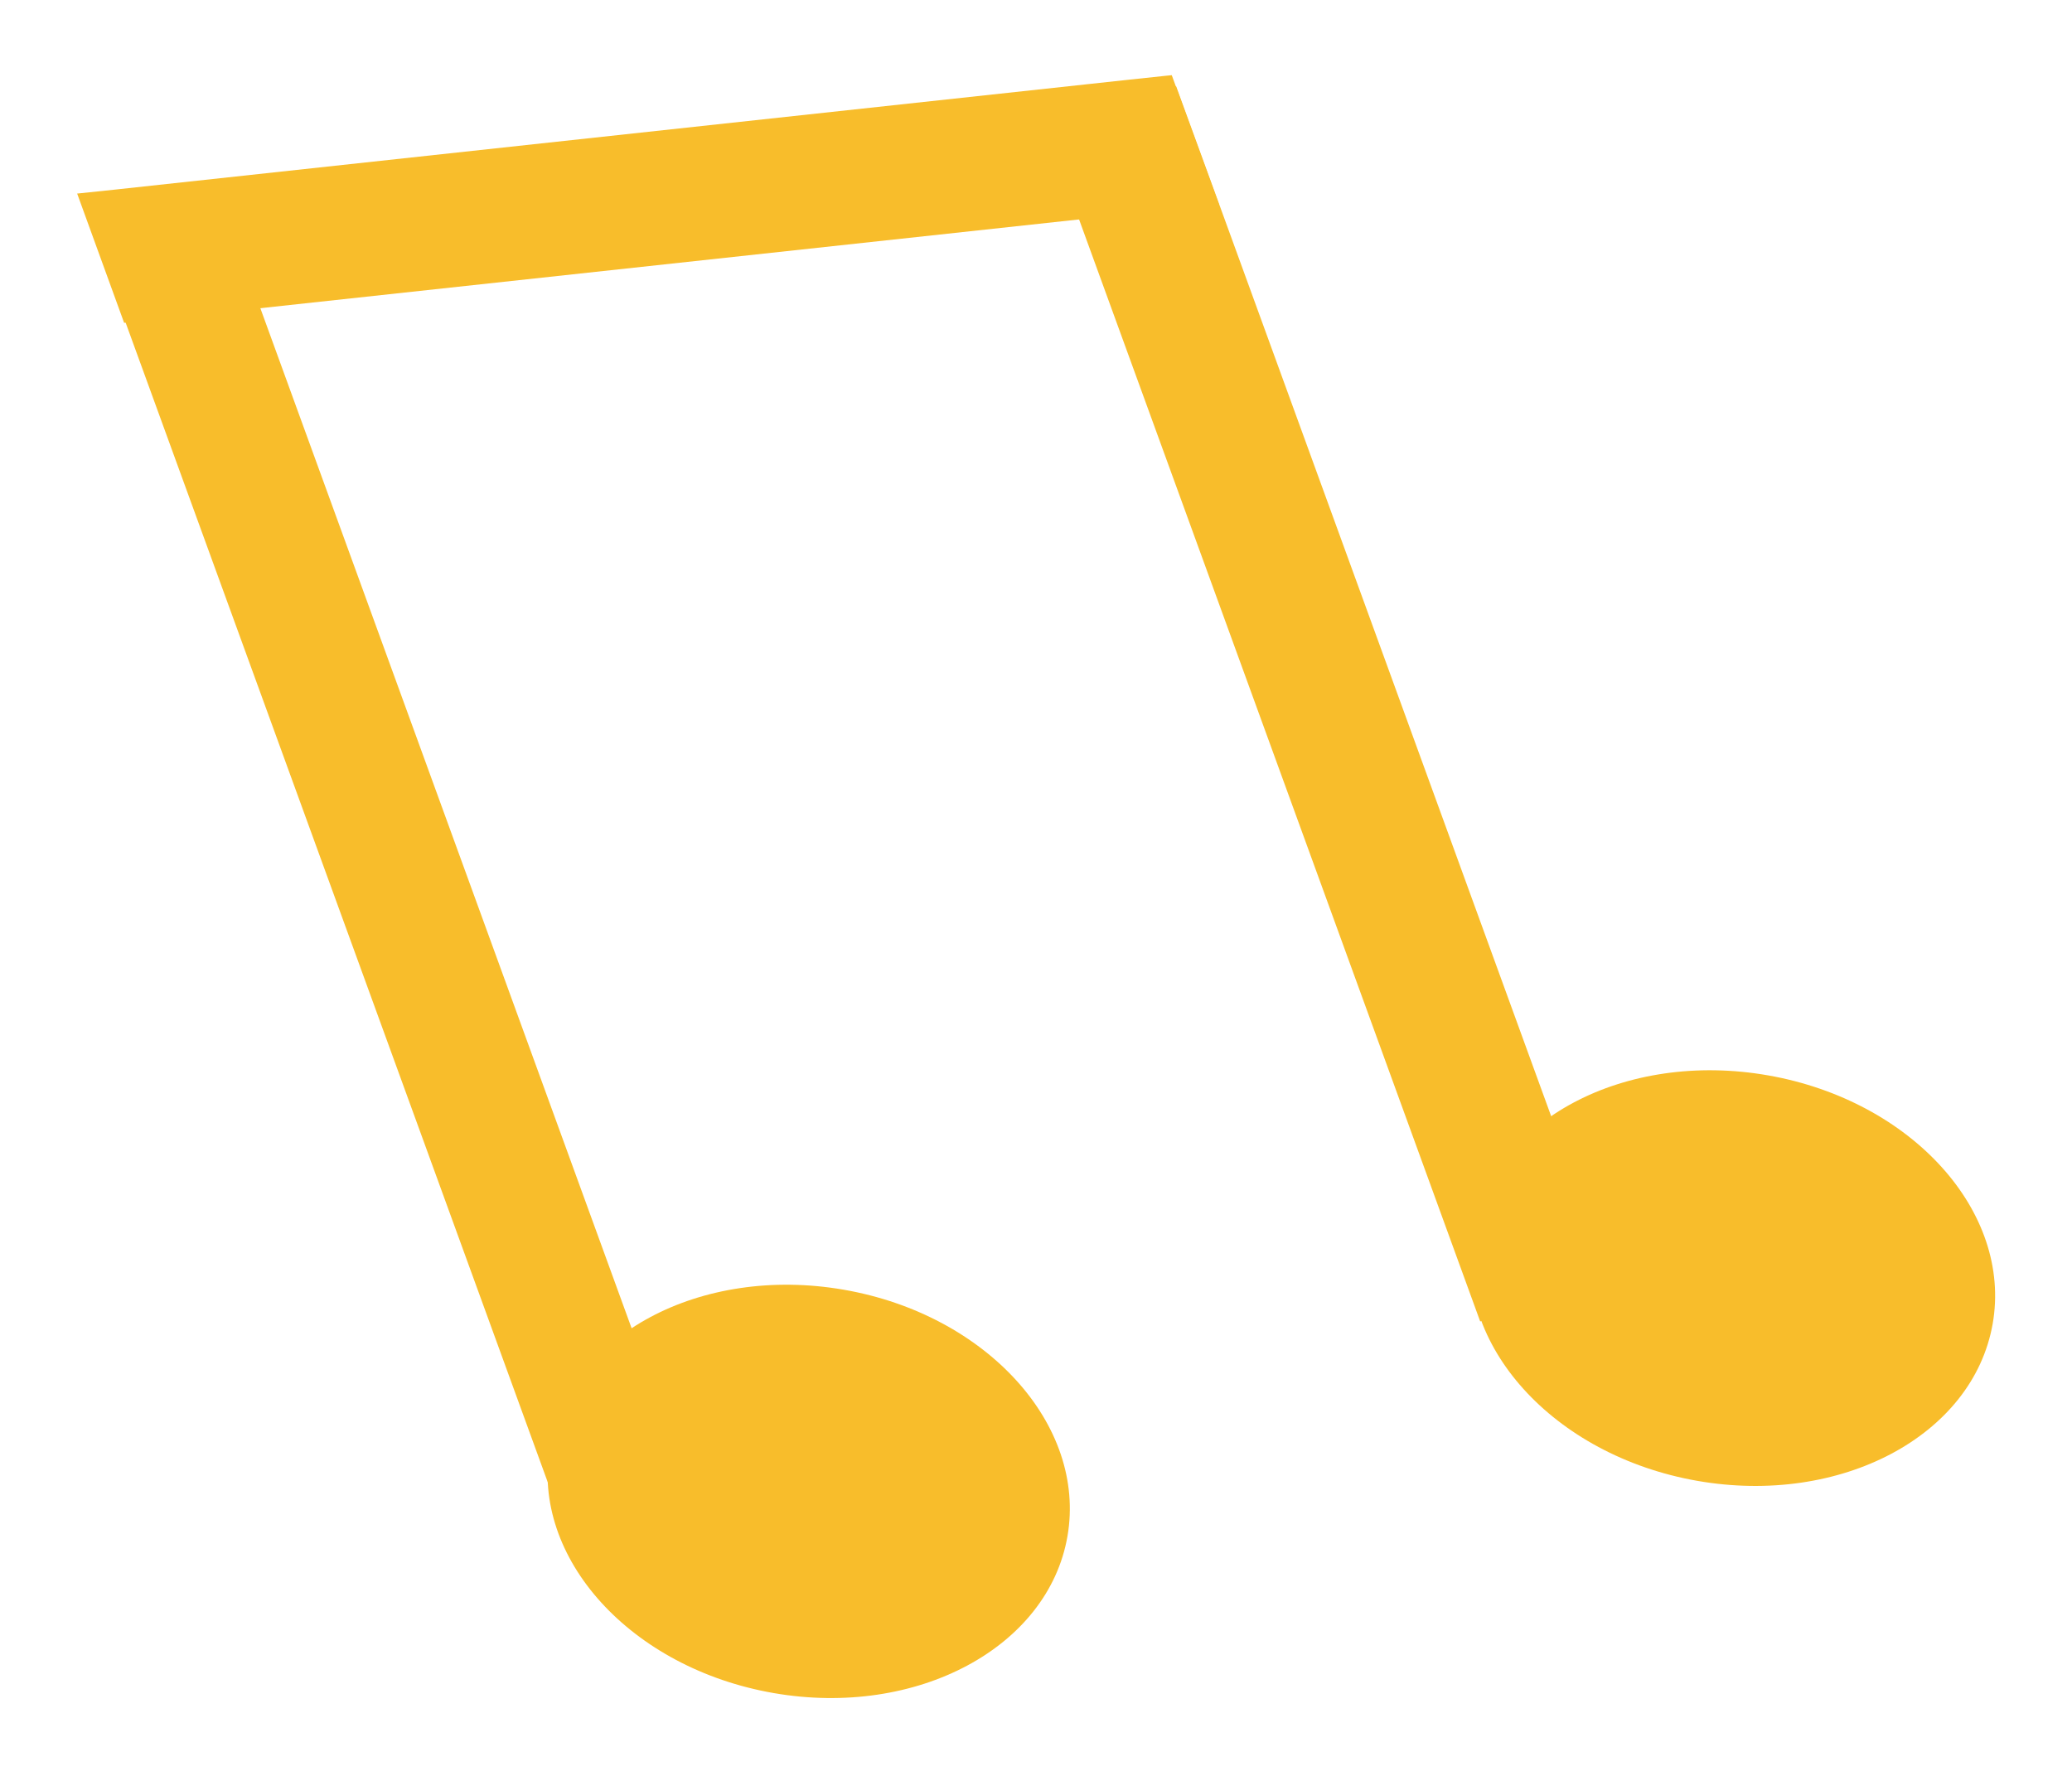
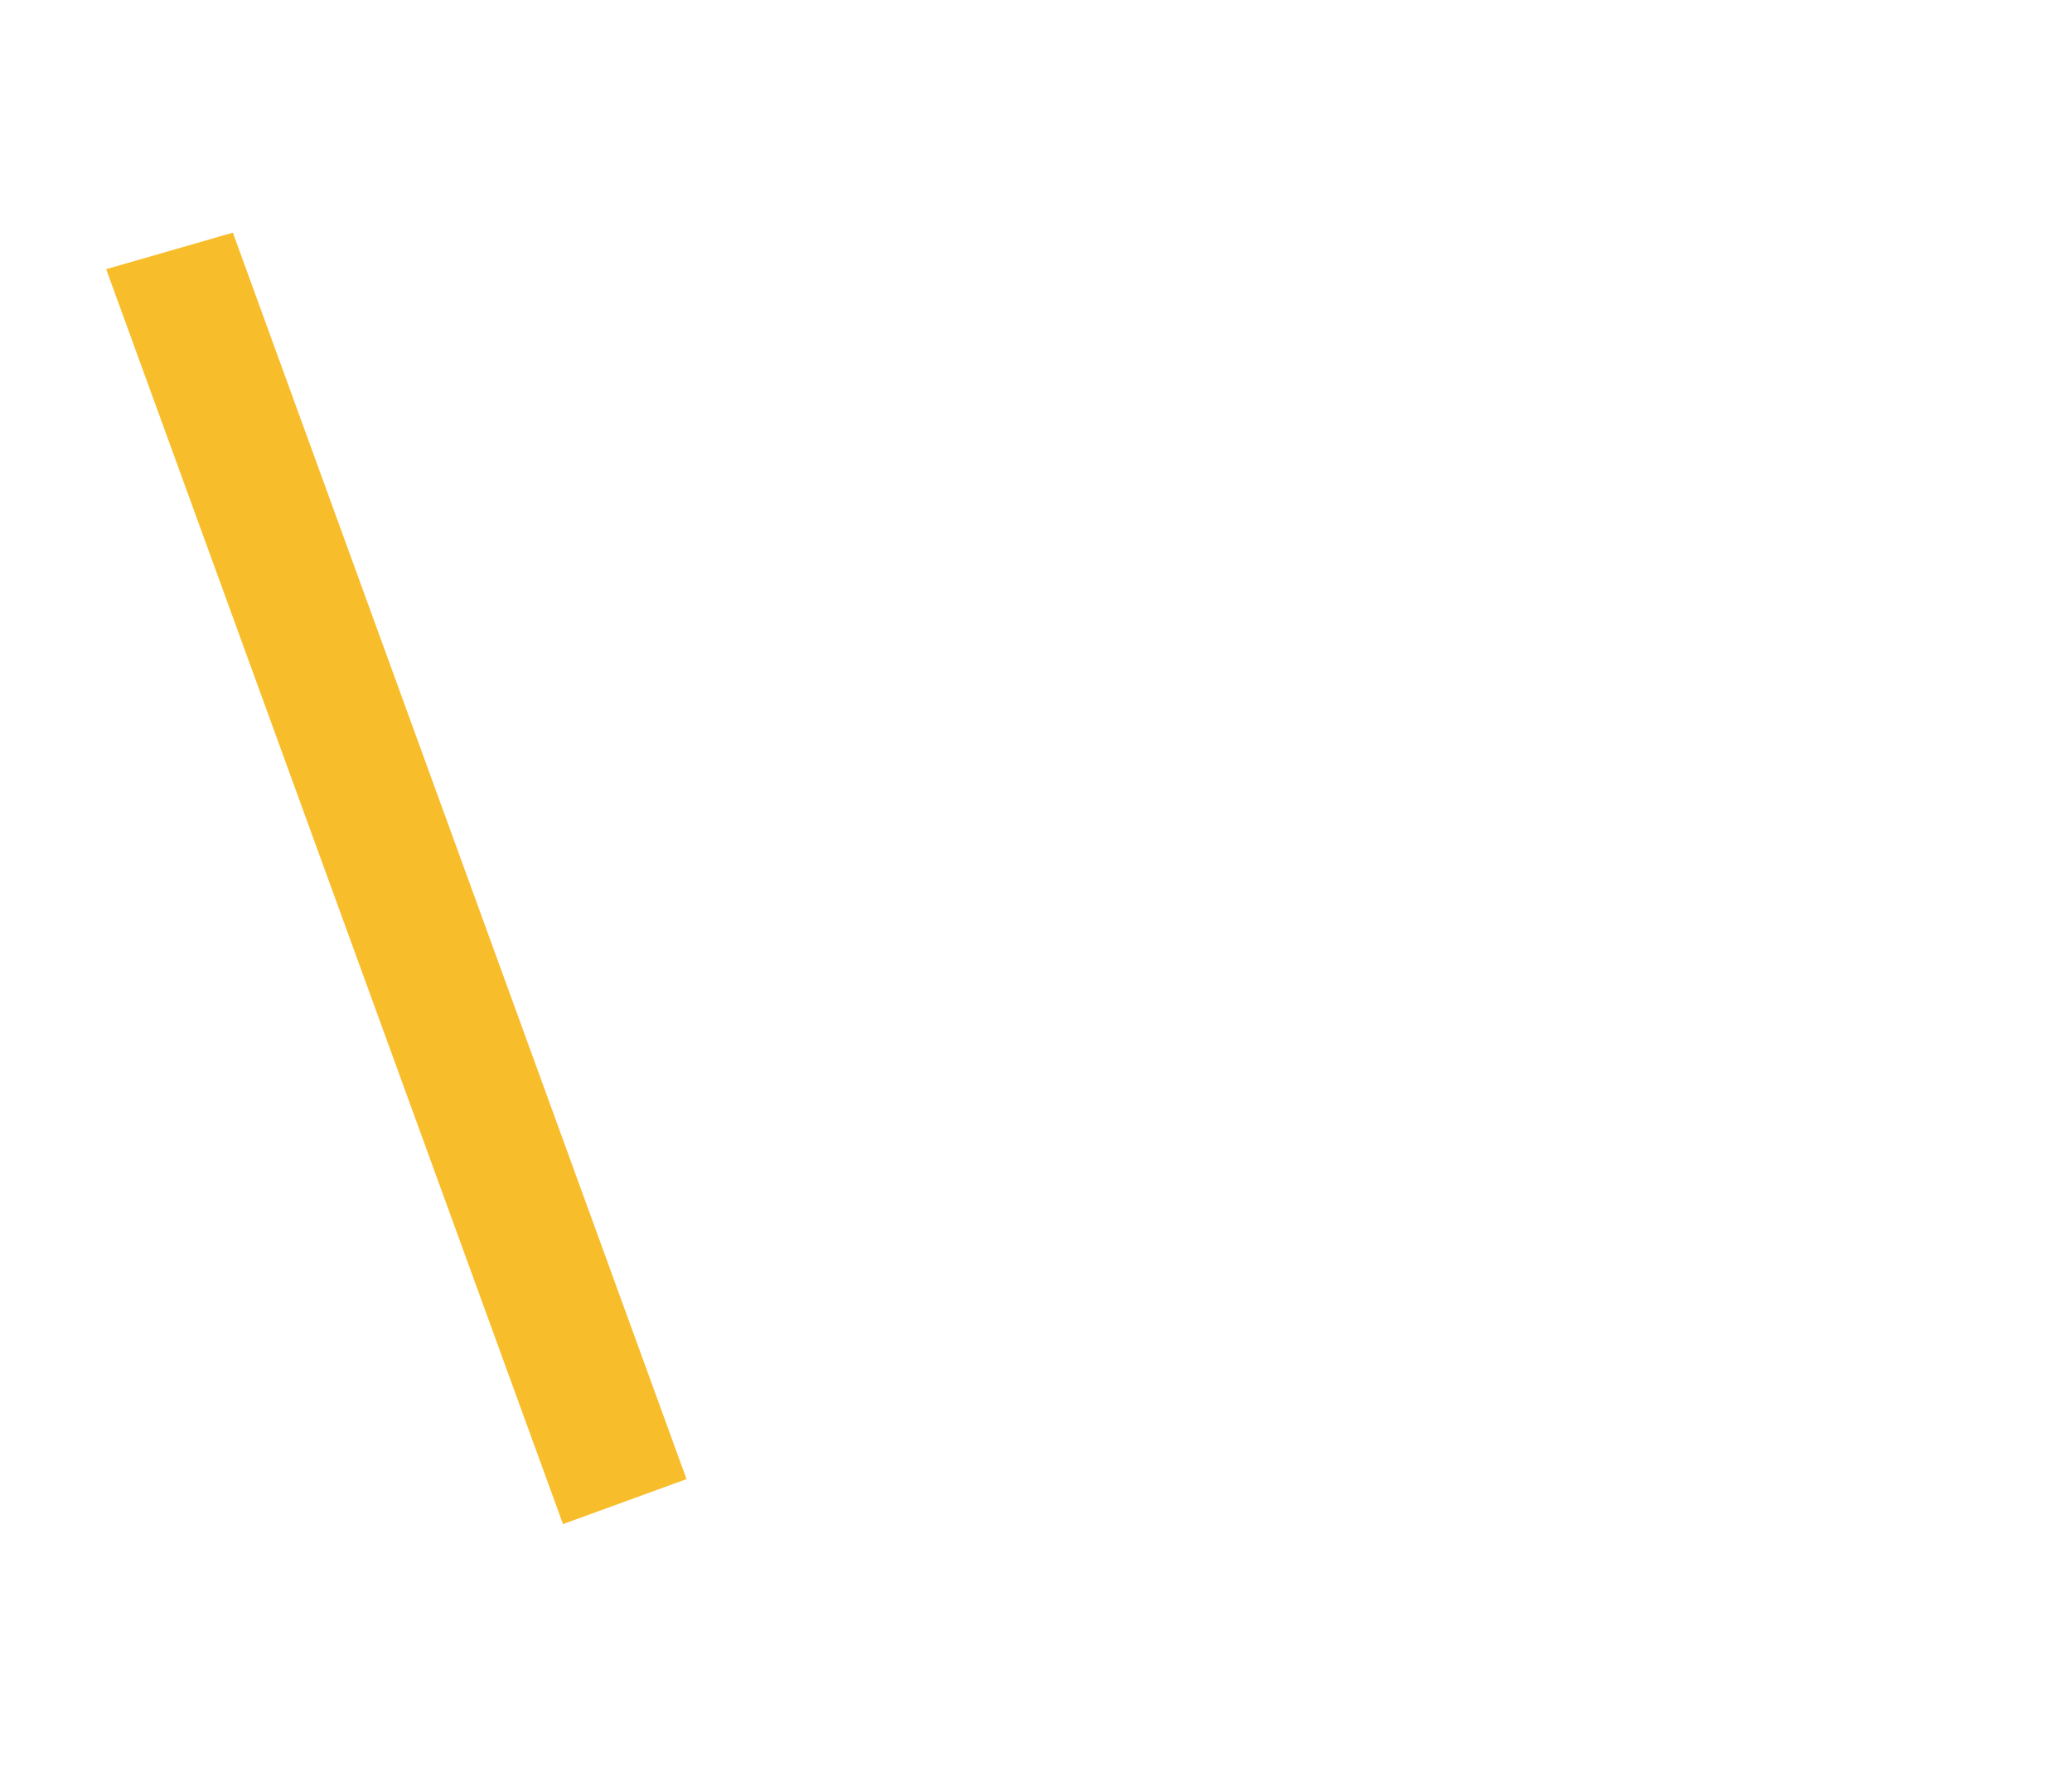
<svg xmlns="http://www.w3.org/2000/svg" viewBox="0 0 105 90">
  <defs>
    <style>.cls-1{fill:#f8bd2b;}</style>
  </defs>
  <title>Music__L__Yellow__(Never Give Up, Sia)__Thicker_1</title>
  <g id="Re-Group_Text" data-name="Re-Group + Text">
-     <ellipse class="cls-1" cx="87.8" cy="64.78" rx="10.43" ry="13.38" transform="translate(8.76 139.99) rotate(-80)" />
-     <polygon class="cls-1" points="52.51 5.14 54.41 10.37 75.01 66.97 81.53 64.6 61.51 9.6 59.6 4.37 59.46 4.38 57.58 4.59 55.55 4.81 52.51 5.14" />
-     <ellipse class="cls-1" cx="41.5" cy="75.66" rx="10.43" ry="13.38" transform="matrix(0.17, -0.98, 0.98, 0.17, -40.22, 103.39)" />
    <polygon class="cls-1" points="5.38 13.64 28.53 77.24 34.79 74.96 11.8 11.79 8.58 12.72 5.38 13.64" />
-     <polygon class="cls-1" points="3.91 9.81 6.29 16.36 8.2 16.16 57.55 10.81 59.58 10.59 61.46 10.38 61.77 10.35 59.38 3.81 59.08 3.84 57.2 4.04 55.17 4.26 5.82 9.61 3.91 9.81" />
  </g>
</svg>